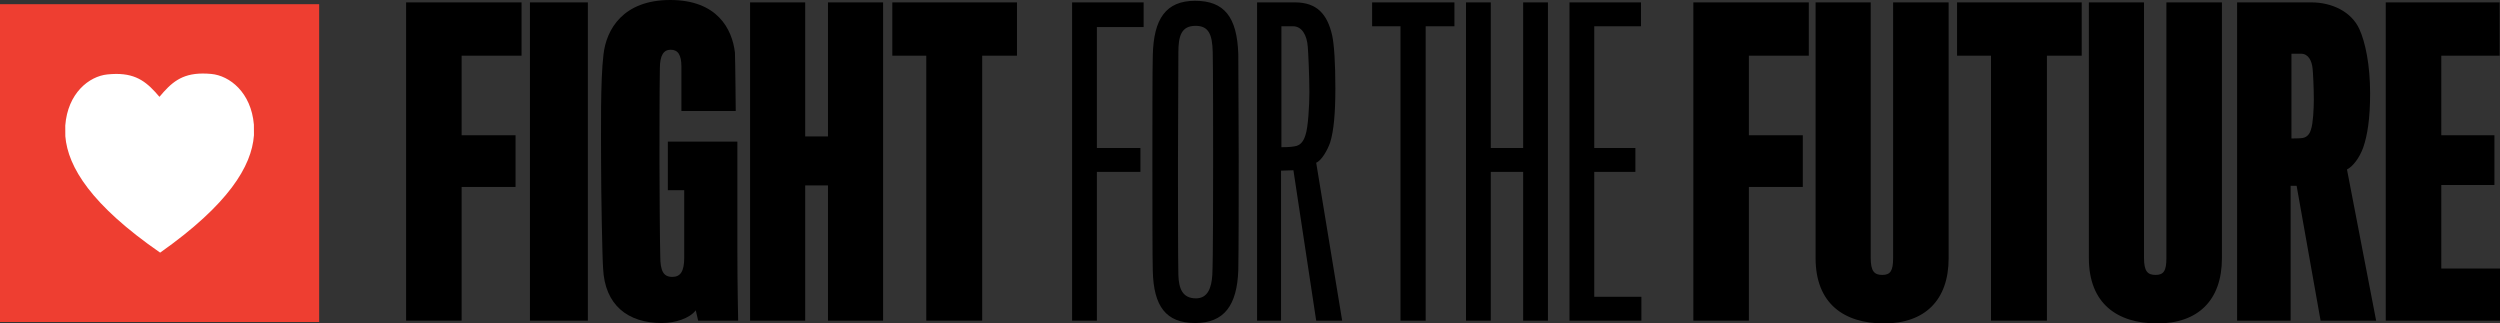
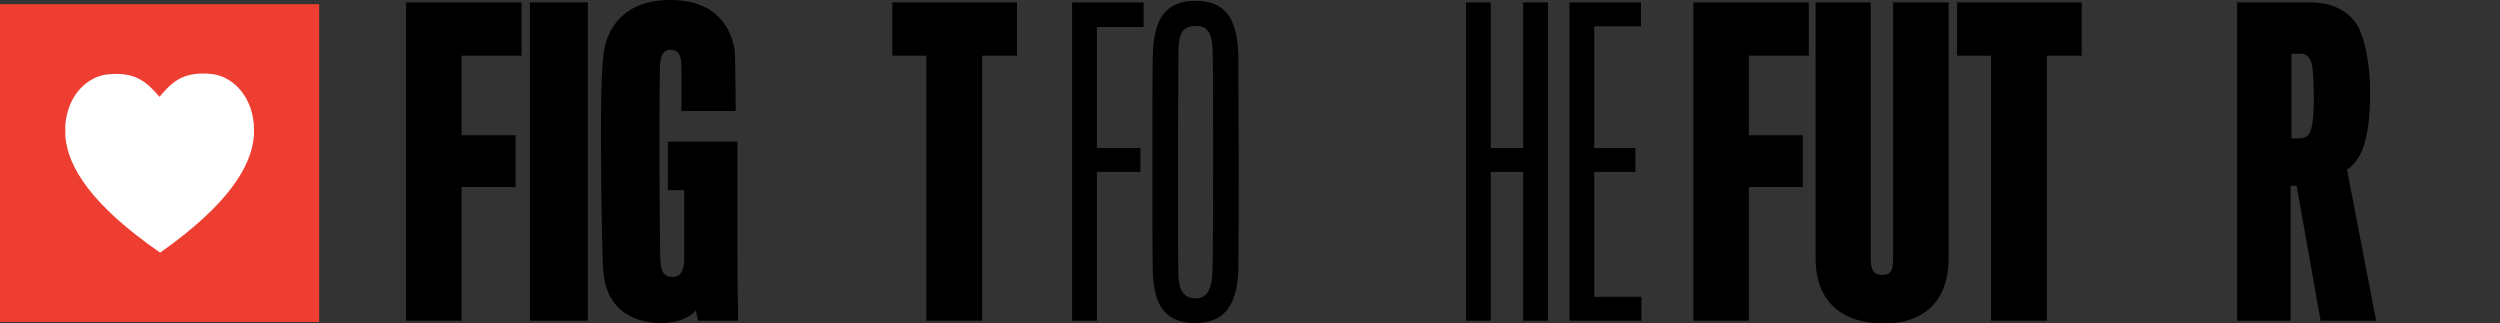
<svg xmlns="http://www.w3.org/2000/svg" width="286" height="37" viewBox="0 0 286 37" fill="none">
  <rect x="0" y="0" width="286" height="37" fill="#333333" stroke="none" />
  <path d="M52.809 6.371V15.473H58.978V21.387H52.809V36.681H46.457V0.273H59.664V6.371H52.809Z" fill="black" />
  <path d="M60.625 36.684V0.273H67.251V36.684H60.625Z" fill="black" />
  <path d="M79.869 36.684L79.595 35.499C78.908 36.411 77.264 36.954 75.711 36.954C71.827 36.954 69.176 34.907 68.993 30.675C68.901 29.493 68.764 21.938 68.764 18.568C68.764 15.199 68.672 9.239 69.039 6.234C69.359 3.366 71.278 0 76.672 0C82.066 0 83.756 3.324 84.077 6.009C84.123 7.237 84.168 12.699 84.168 12.699H77.954V7.647C77.954 6.237 77.542 5.69 76.721 5.69C75.943 5.69 75.489 6.283 75.489 7.829C75.443 10.287 75.443 16.111 75.443 18.523C75.443 20.753 75.489 27.852 75.534 29.311C75.534 30.994 75.901 31.677 76.904 31.677C77.82 31.677 78.274 31.085 78.274 29.493V21.755H76.401V16.202H84.355V28.536C84.355 32.677 84.446 36.684 84.446 36.684H79.876H79.869Z" fill="black" />
-   <path d="M94.72 36.684V21.212H92.115V36.684H85.809V0.273H92.115V15.609H94.72V0.273H101.026V36.684H94.72Z" fill="black" />
  <path d="M112.363 6.371V36.681H105.966V6.371H102.082V0.273H116.342V6.371H112.367H112.363Z" fill="black" />
  <path d="M125.483 3.096V16.931H130.465V19.662H125.483V36.684H122.648V0.273H130.831V3.096H125.483Z" fill="black" />
  <path d="M141.661 6.188C141.661 7.826 141.707 14.743 141.707 18.34C141.707 22.345 141.707 28.536 141.661 30.903C141.524 34.907 140.062 36.954 136.725 36.954C133.387 36.954 131.971 35.044 131.88 30.994C131.834 29.991 131.834 22.302 131.834 18.386C131.834 15.017 131.834 7.556 131.88 6.325C131.971 2.139 133.387 0.091 136.725 0.091C140.062 0.091 141.524 1.956 141.661 6.192V6.188ZM138.689 31.45C138.781 29.858 138.781 21.208 138.781 18.432C138.781 15.974 138.781 7.419 138.735 5.96C138.689 3.867 138.232 2.956 136.77 2.956C135.126 2.956 134.806 4.141 134.806 6.006C134.806 7.507 134.76 15.928 134.76 18.565C134.76 21.342 134.76 29.897 134.806 31.446C134.851 32.993 135.263 34.132 136.816 34.132C138.186 34.132 138.598 32.901 138.689 31.446V31.45Z" fill="black" />
-   <path d="M152.174 16.293C151.854 17.204 151.167 18.386 150.572 18.614L153.544 36.681H150.572L147.967 19.477L146.551 19.522V36.681H143.809V0.273H148.15C150.664 0.273 151.854 1.637 152.4 4.05C152.629 5.098 152.766 7.233 152.766 10.101C152.766 12.969 152.583 14.971 152.171 16.29L152.174 16.293ZM149.611 5.371C149.52 4.007 148.925 3.005 147.921 3.005H146.594V16.84C146.64 16.84 147.647 16.84 148.055 16.749C148.833 16.657 149.154 16.065 149.337 15.473C149.657 14.607 149.794 11.97 149.794 10.557C149.794 8.692 149.657 5.824 149.611 5.368V5.371Z" fill="black" />
-   <path d="M163.097 3.005V36.684H160.217V3.005H156.971V0.273H166.386V3.005H163.094H163.097Z" fill="black" />
  <path d="M174.249 36.684V19.662H170.545V36.684H167.711V0.273H170.545V16.931H174.249V0.273H177.084V36.684H174.249Z" fill="black" />
  <path d="M179.551 36.684V0.273H187.73V3.005H182.382V16.931H187.089V19.662H182.382V33.953H187.776V36.684H179.551Z" fill="black" />
  <path d="M200.071 6.371V15.473H206.24V21.387H200.071V36.681H193.719V0.273H206.926V6.371H200.071Z" fill="black" />
  <path d="M215.52 37C210.949 37 207.703 34.724 207.703 29.535V0.273H214.009V29.493C214.009 31.04 214.421 31.45 215.337 31.45C216.252 31.45 216.572 30.994 216.572 29.539V0.273H222.924V29.539C222.924 34.363 220.181 37.003 215.52 37.003V37Z" fill="black" />
  <path d="M234.168 6.371V36.681H227.77V6.371H223.887V0.273H238.147V6.371H234.168Z" fill="black" />
-   <path d="M246.783 37C242.213 37 238.967 34.724 238.967 29.535V0.273H245.273V29.493C245.273 31.04 245.685 31.45 246.6 31.45C247.516 31.45 247.836 30.994 247.836 29.539V0.273H254.188V29.539C254.188 34.363 251.445 37.003 246.783 37.003V37Z" fill="black" />
  <path d="M270.367 16.84C269.909 18.116 269.134 19.07 268.494 19.389L271.831 36.684H265.476L262.733 21.254H262.047V36.684H255.924V0.273H264.424C266.754 0.273 268.994 1.322 269.909 3.324C270.596 4.824 271.142 7.419 271.142 10.697C271.142 13.611 270.821 15.521 270.364 16.84H270.367ZM264.564 7.875C264.473 6.918 264.061 6.146 263.237 6.146H262.142V15.84C262.233 15.84 263.057 15.84 263.374 15.795C263.969 15.704 264.244 15.293 264.381 14.792C264.61 14.154 264.701 12.471 264.701 11.377C264.701 10.056 264.61 8.282 264.564 7.871V7.875Z" fill="black" />
-   <path d="M272.93 36.684V0.273H285.957V6.371H279.285V15.473H285.362V21.163H279.285V30.721H286.003V36.684H272.93Z" fill="black" />
  <path d="M36.513 0.479H0V36.837H36.513V0.479Z" fill="#EE3E31" />
  <path d="M29.05 15.489C28.788 19.024 26.127 23.396 18.32 28.901C10.461 23.464 7.764 19.119 7.473 15.586L7.467 14.359C7.748 10.664 10.183 8.724 12.295 8.513C12.645 8.477 12.969 8.461 13.273 8.457C15.715 8.448 16.892 9.493 18.242 11.078C19.576 9.479 20.743 8.422 23.181 8.412C23.489 8.412 23.812 8.425 24.162 8.457C26.277 8.653 28.729 10.57 29.046 14.262L29.053 15.489H29.05Z" fill="white" />
</svg>